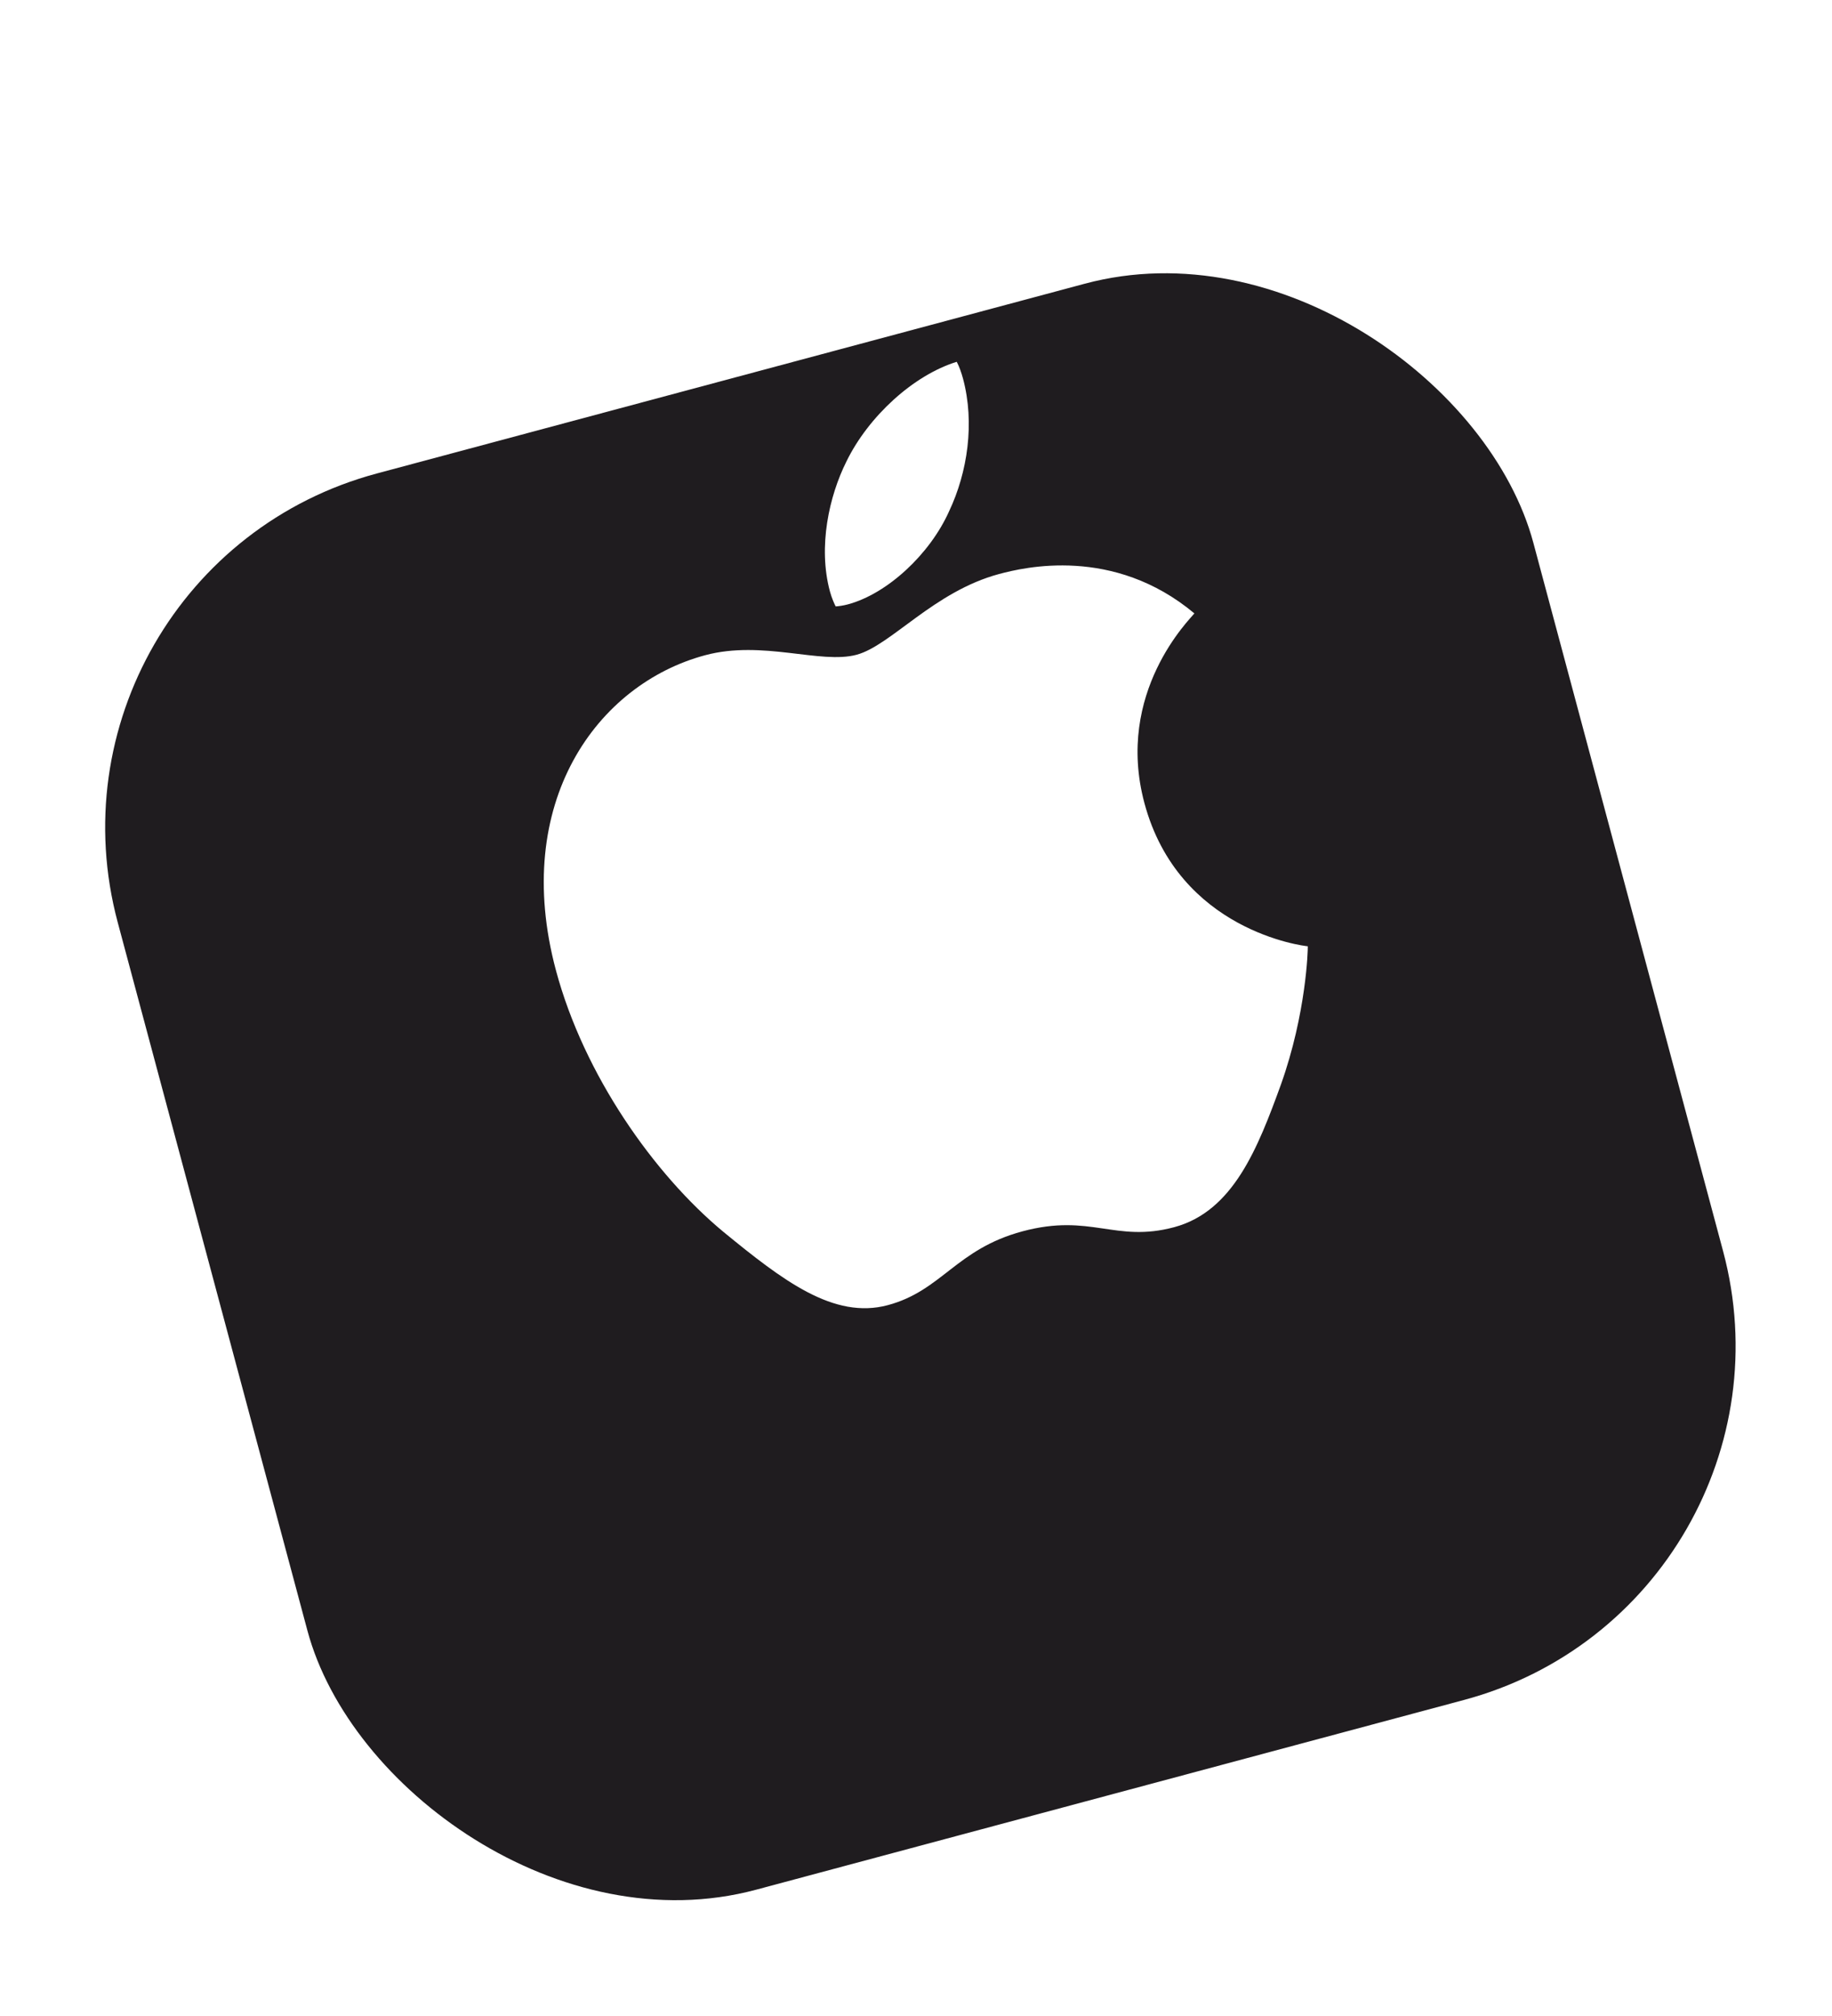
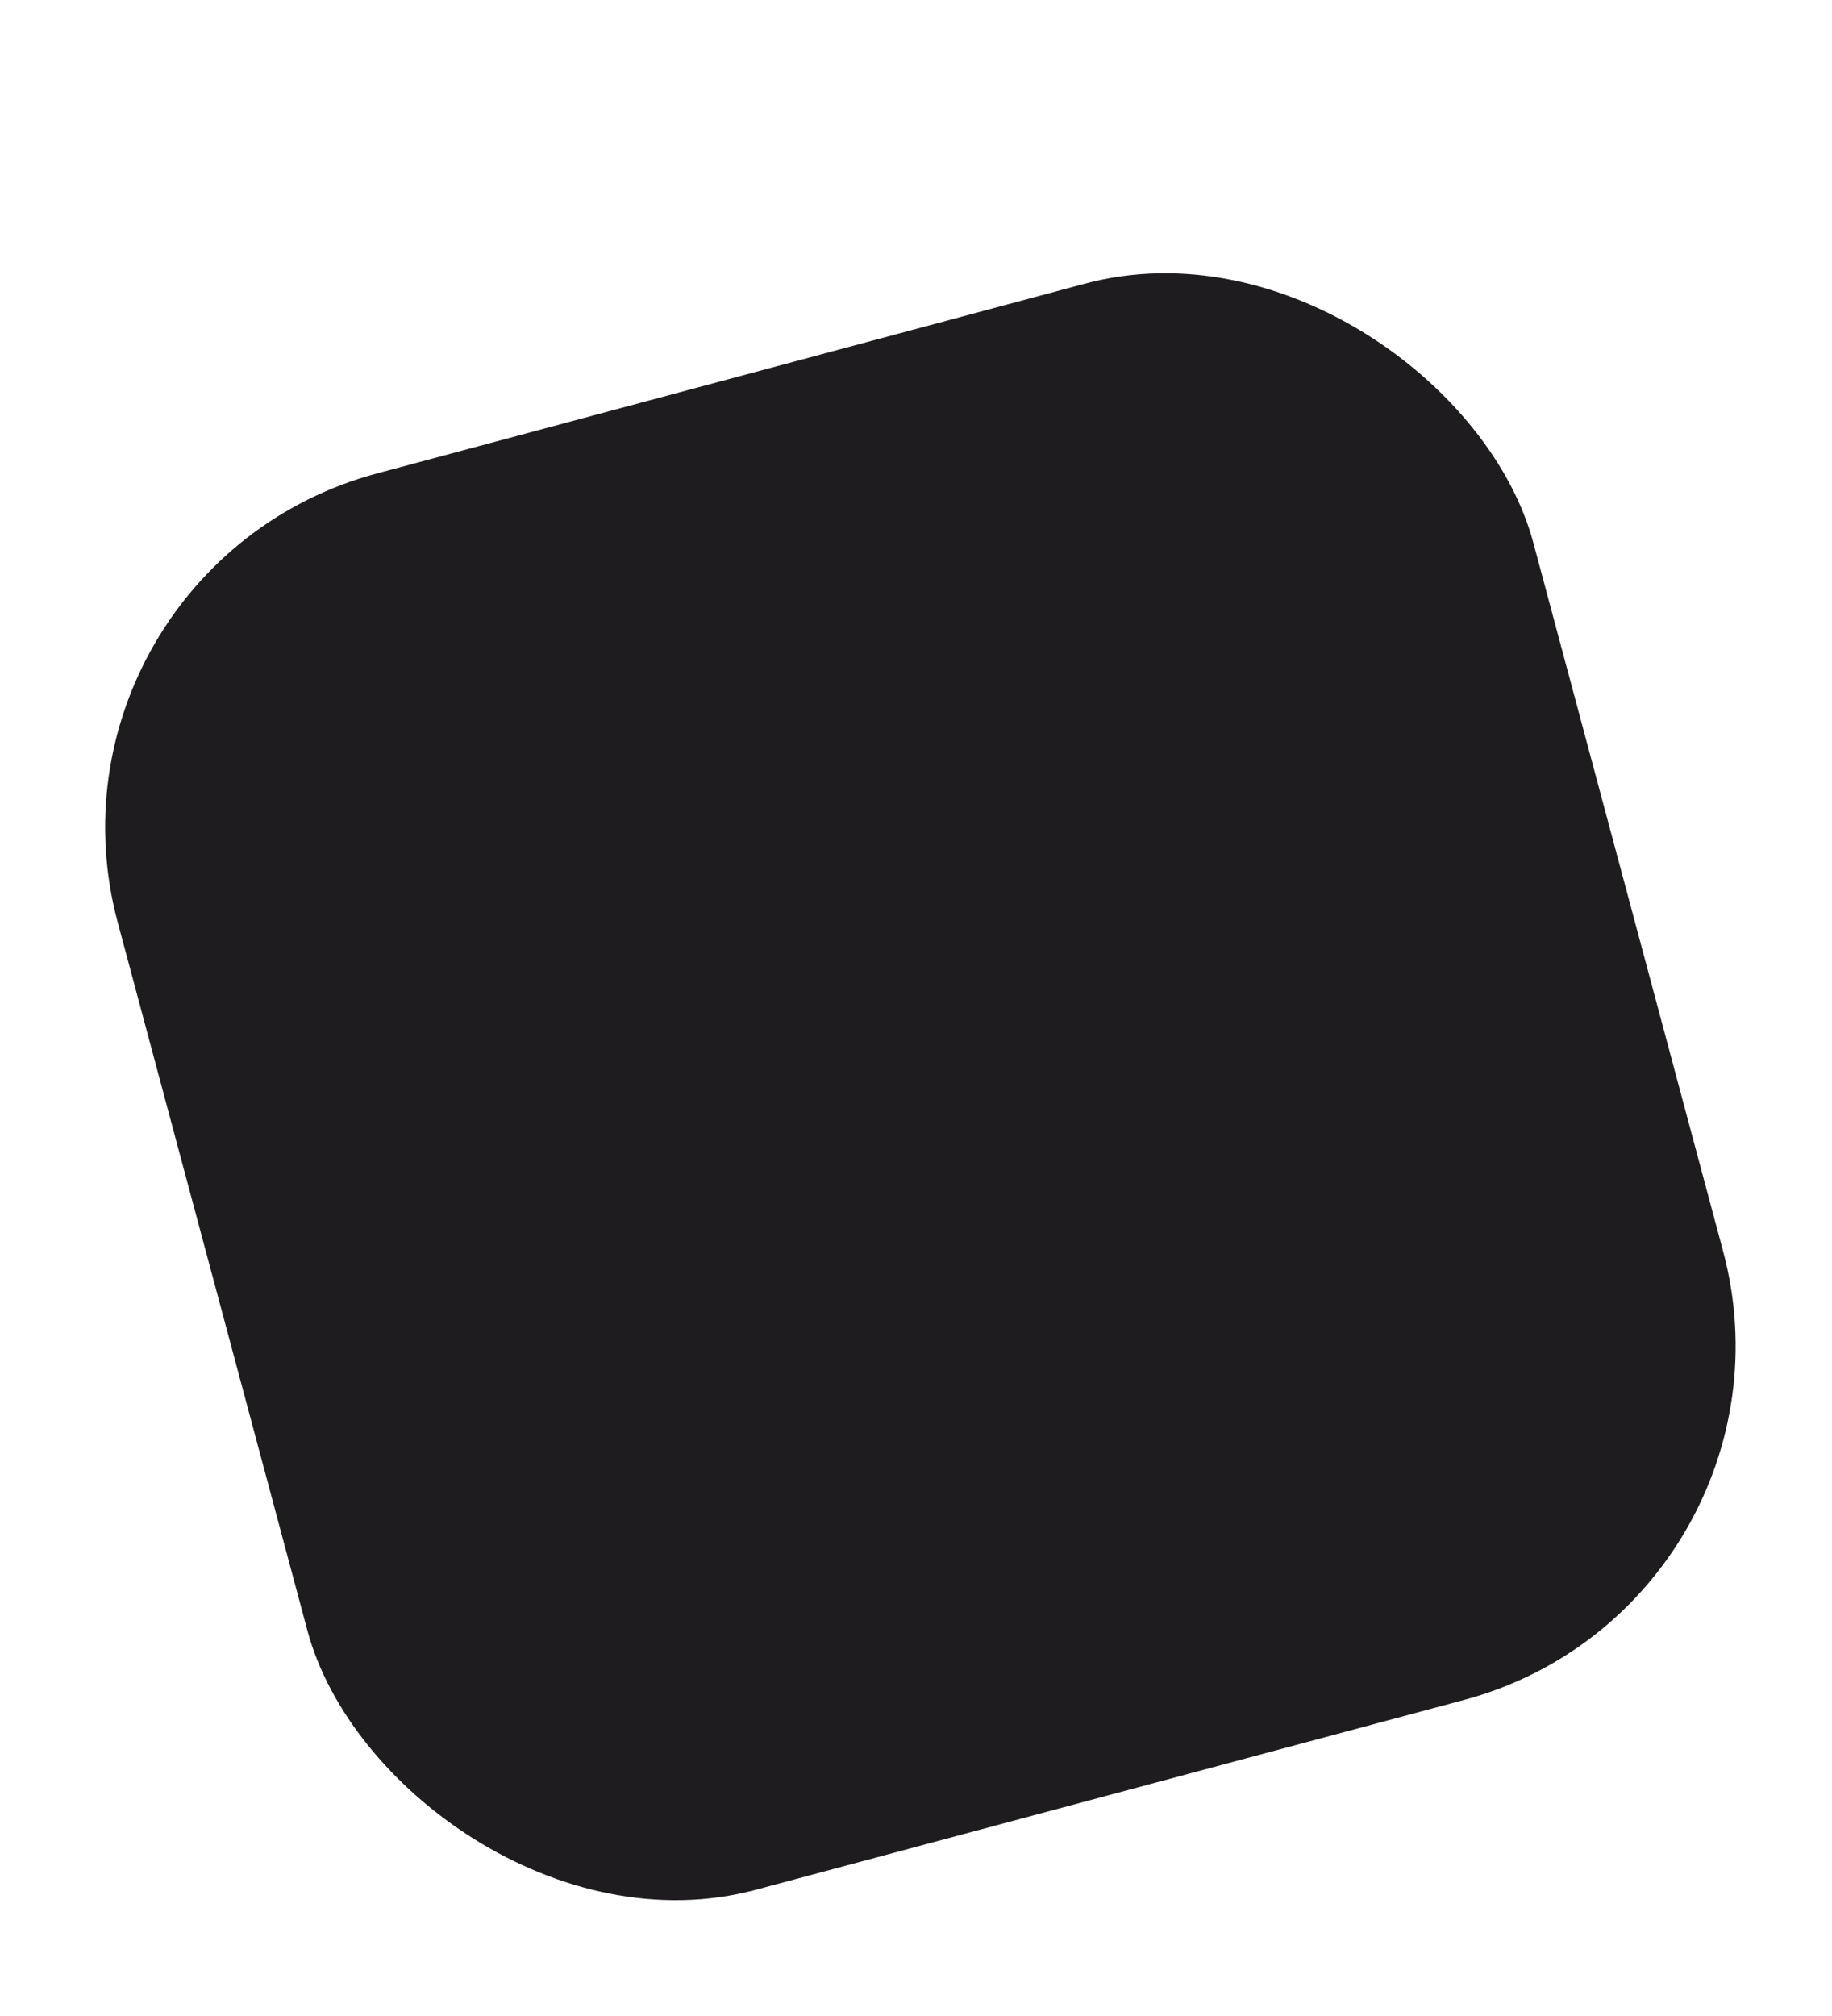
<svg xmlns="http://www.w3.org/2000/svg" width="80" height="88" viewBox="0 0 80 88" fill="none">
  <g filter="url(#filter0_d_10762_42679)">
    <rect x="1" y="16.564" width="64" height="64" rx="16" transform="rotate(-15 1 16.564)" fill="#1F1C1F" />
  </g>
  <g clip-path="url(#clip0_10762_42679)">
    <path d="M52.157 26.776C51.982 27.005 48.679 30.22 49.974 35.053C51.472 40.643 56.947 41.296 57.108 41.305C57.117 41.432 57.048 44.224 55.933 47.349C54.93 50.105 53.855 52.877 51.274 53.568C48.694 54.259 47.631 52.949 44.652 53.748C41.749 54.525 41.129 56.339 38.768 56.971C36.408 57.604 34.185 55.898 31.585 53.768C28.562 51.26 25.501 46.924 24.277 42.358C22.315 35.035 26.071 29.866 30.792 28.601C33.3 27.929 35.83 29.003 37.404 28.581C38.903 28.18 40.777 25.82 43.63 25.056C44.712 24.766 48.624 23.823 52.157 26.776ZM41.445 22.318C42.253 20.612 42.571 18.46 42.054 16.531C41.982 16.263 41.887 15.998 41.779 15.793C39.878 16.379 37.914 18.189 36.962 20.144C36.207 21.655 35.715 23.854 36.239 25.809C36.317 26.103 36.445 26.383 36.493 26.471C36.621 26.462 36.825 26.435 37.023 26.382C38.745 25.921 40.605 24.195 41.445 22.318Z" fill="white" />
  </g>
  <defs>
    <filter id="filter0_d_10762_42679" x="0.556" y="4.053" width="79.272" height="83.019" filterUnits="userSpaceOnUse" color-interpolation-filters="sRGB">
      <feFlood flood-opacity="0" result="BackgroundImageFix" />
      <feColorMatrix in="SourceAlpha" type="matrix" values="0 0 0 0 0 0 0 0 0 0 0 0 0 0 0 0 0 0 127 0" result="hardAlpha" />
      <feMorphology radius="3.748" operator="erode" in="SourceAlpha" result="effect1_dropShadow_10762_42679" />
      <feOffset dy="8.245" />
      <feGaussianBlur stdDeviation="4.122" />
      <feComposite in2="hardAlpha" operator="out" />
      <feColorMatrix type="matrix" values="0 0 0 0 0 0 0 0 0 0 0 0 0 0 0 0 0 0 0.25 0" />
      <feBlend mode="normal" in2="BackgroundImageFix" result="effect1_dropShadow_10762_42679" />
      <feBlend mode="normal" in="SourceGraphic" in2="effect1_dropShadow_10762_42679" result="shape" />
    </filter>
    <clipPath id="clip0_10762_42679">
-       <rect width="31.98" height="39" fill="white" transform="translate(18.809 21.948) rotate(-15)" />
-     </clipPath>
+       </clipPath>
  </defs>
</svg>